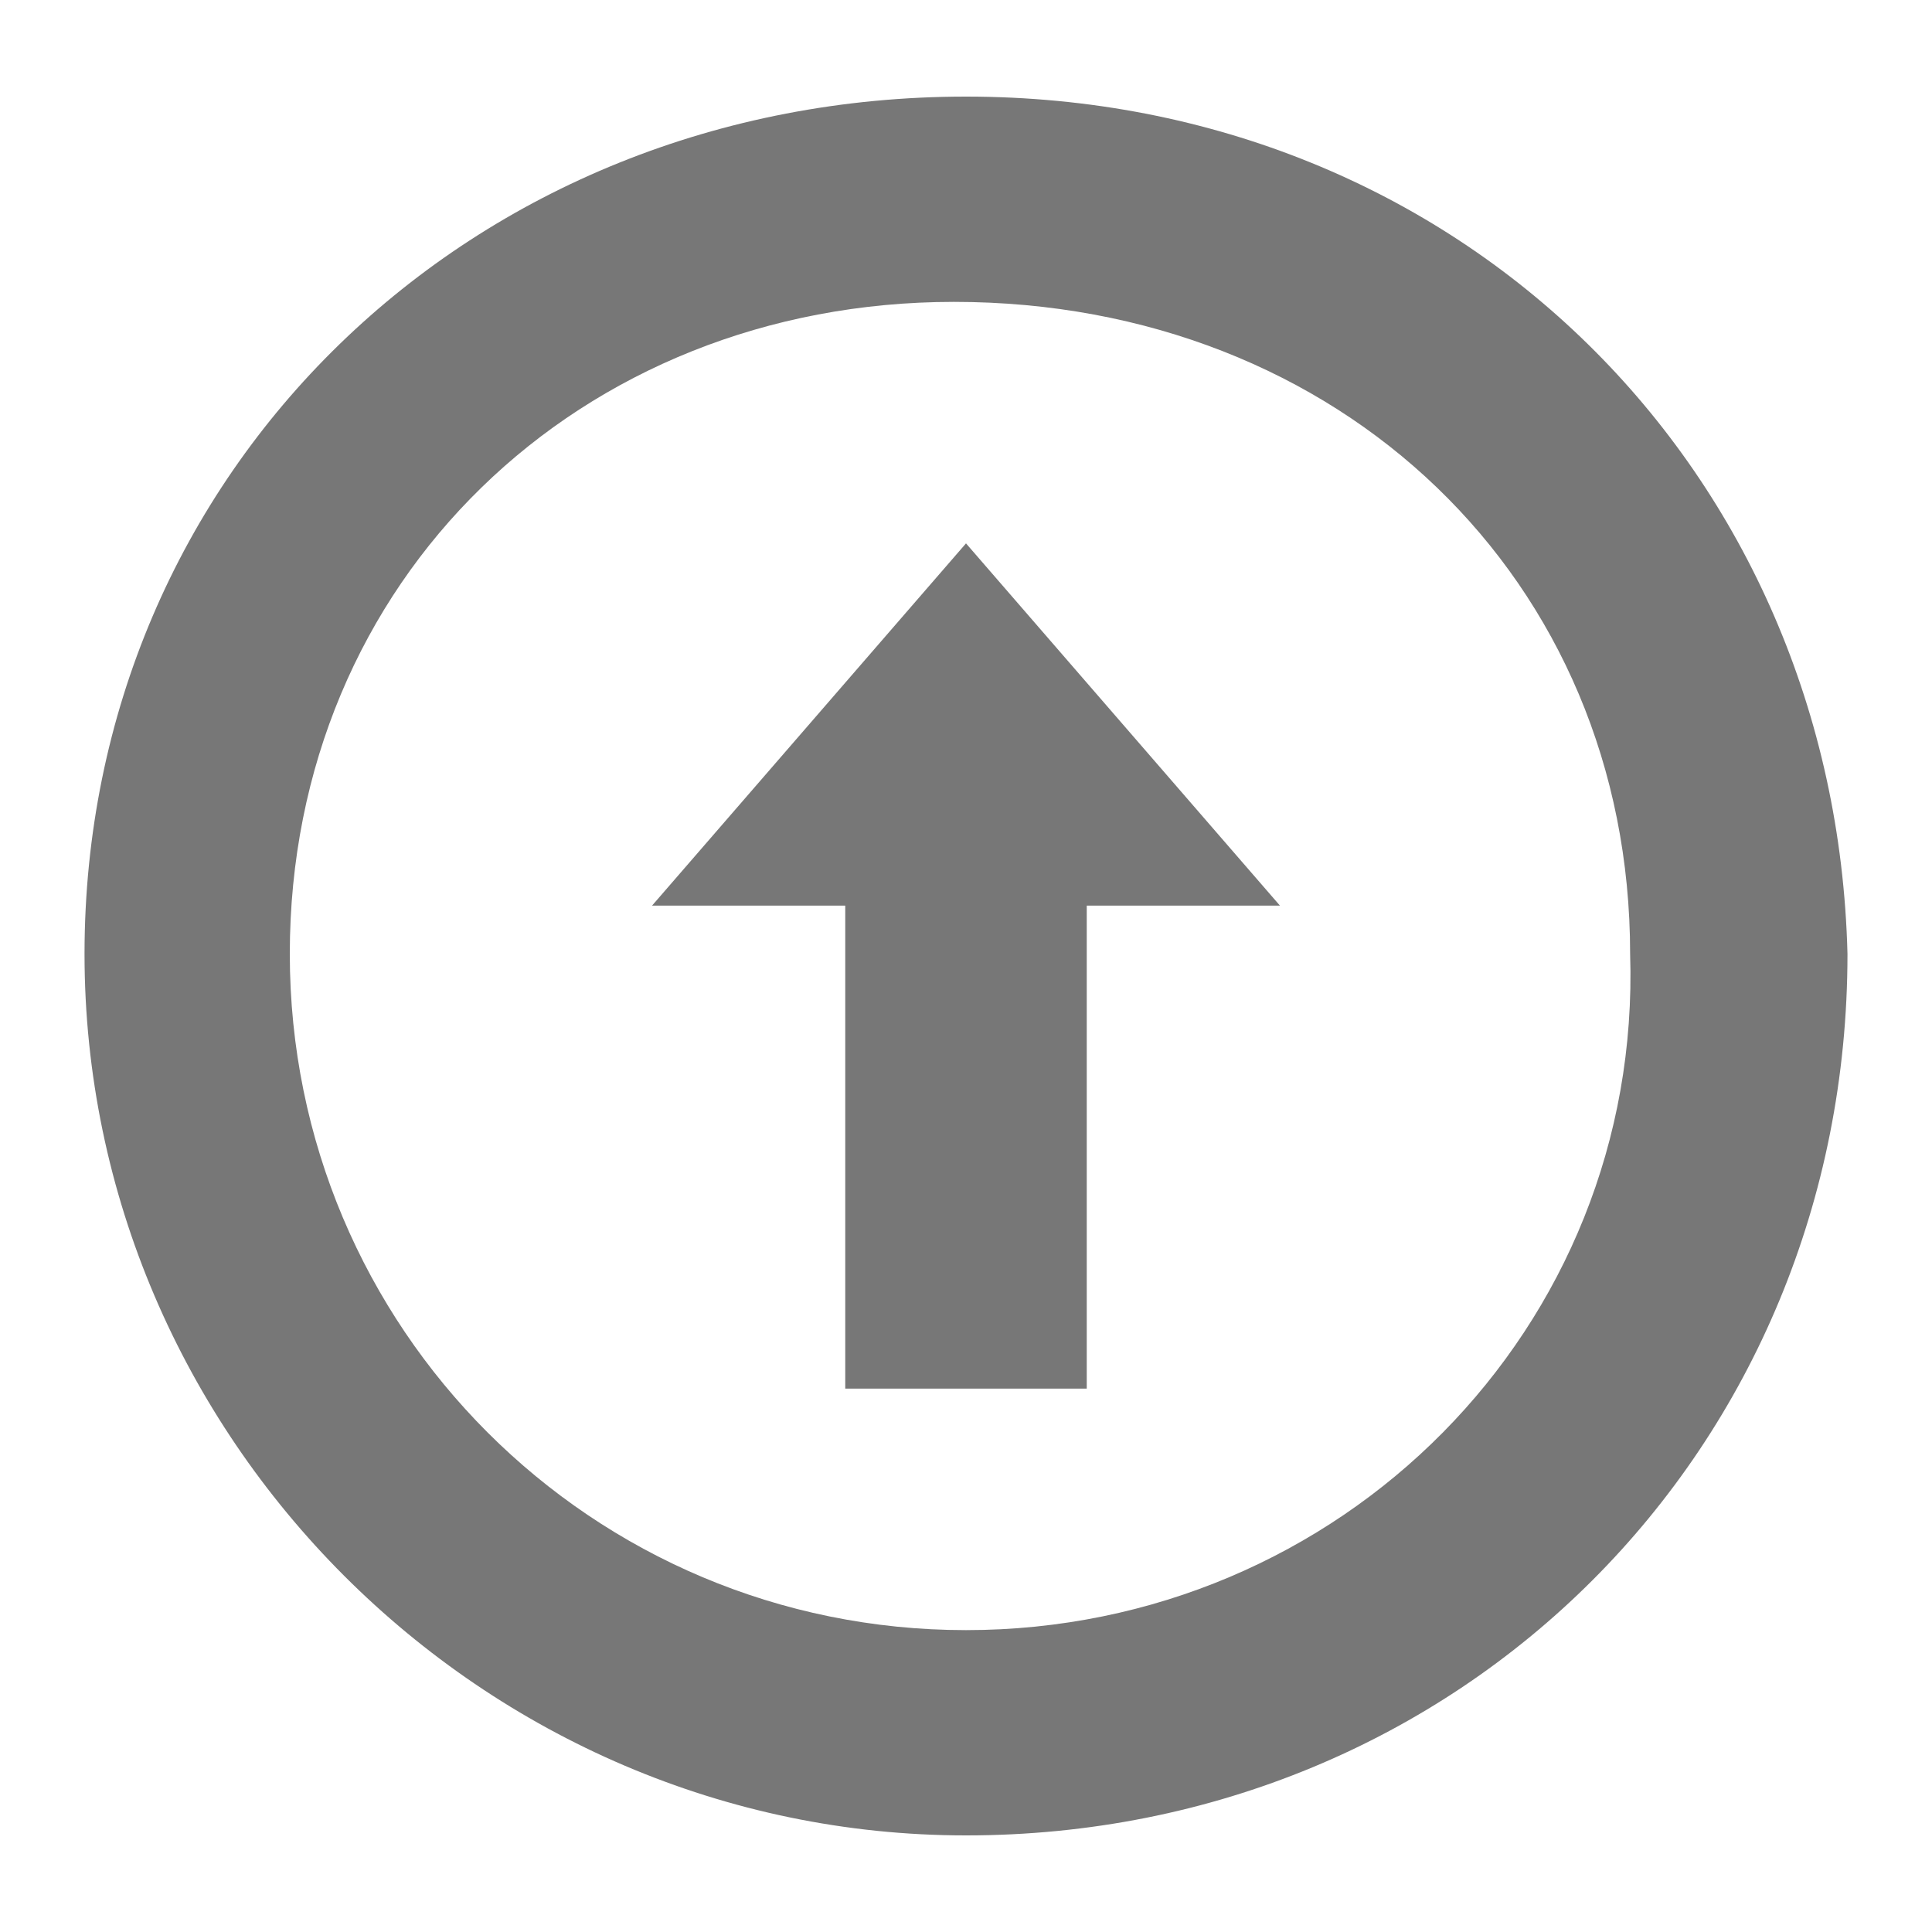
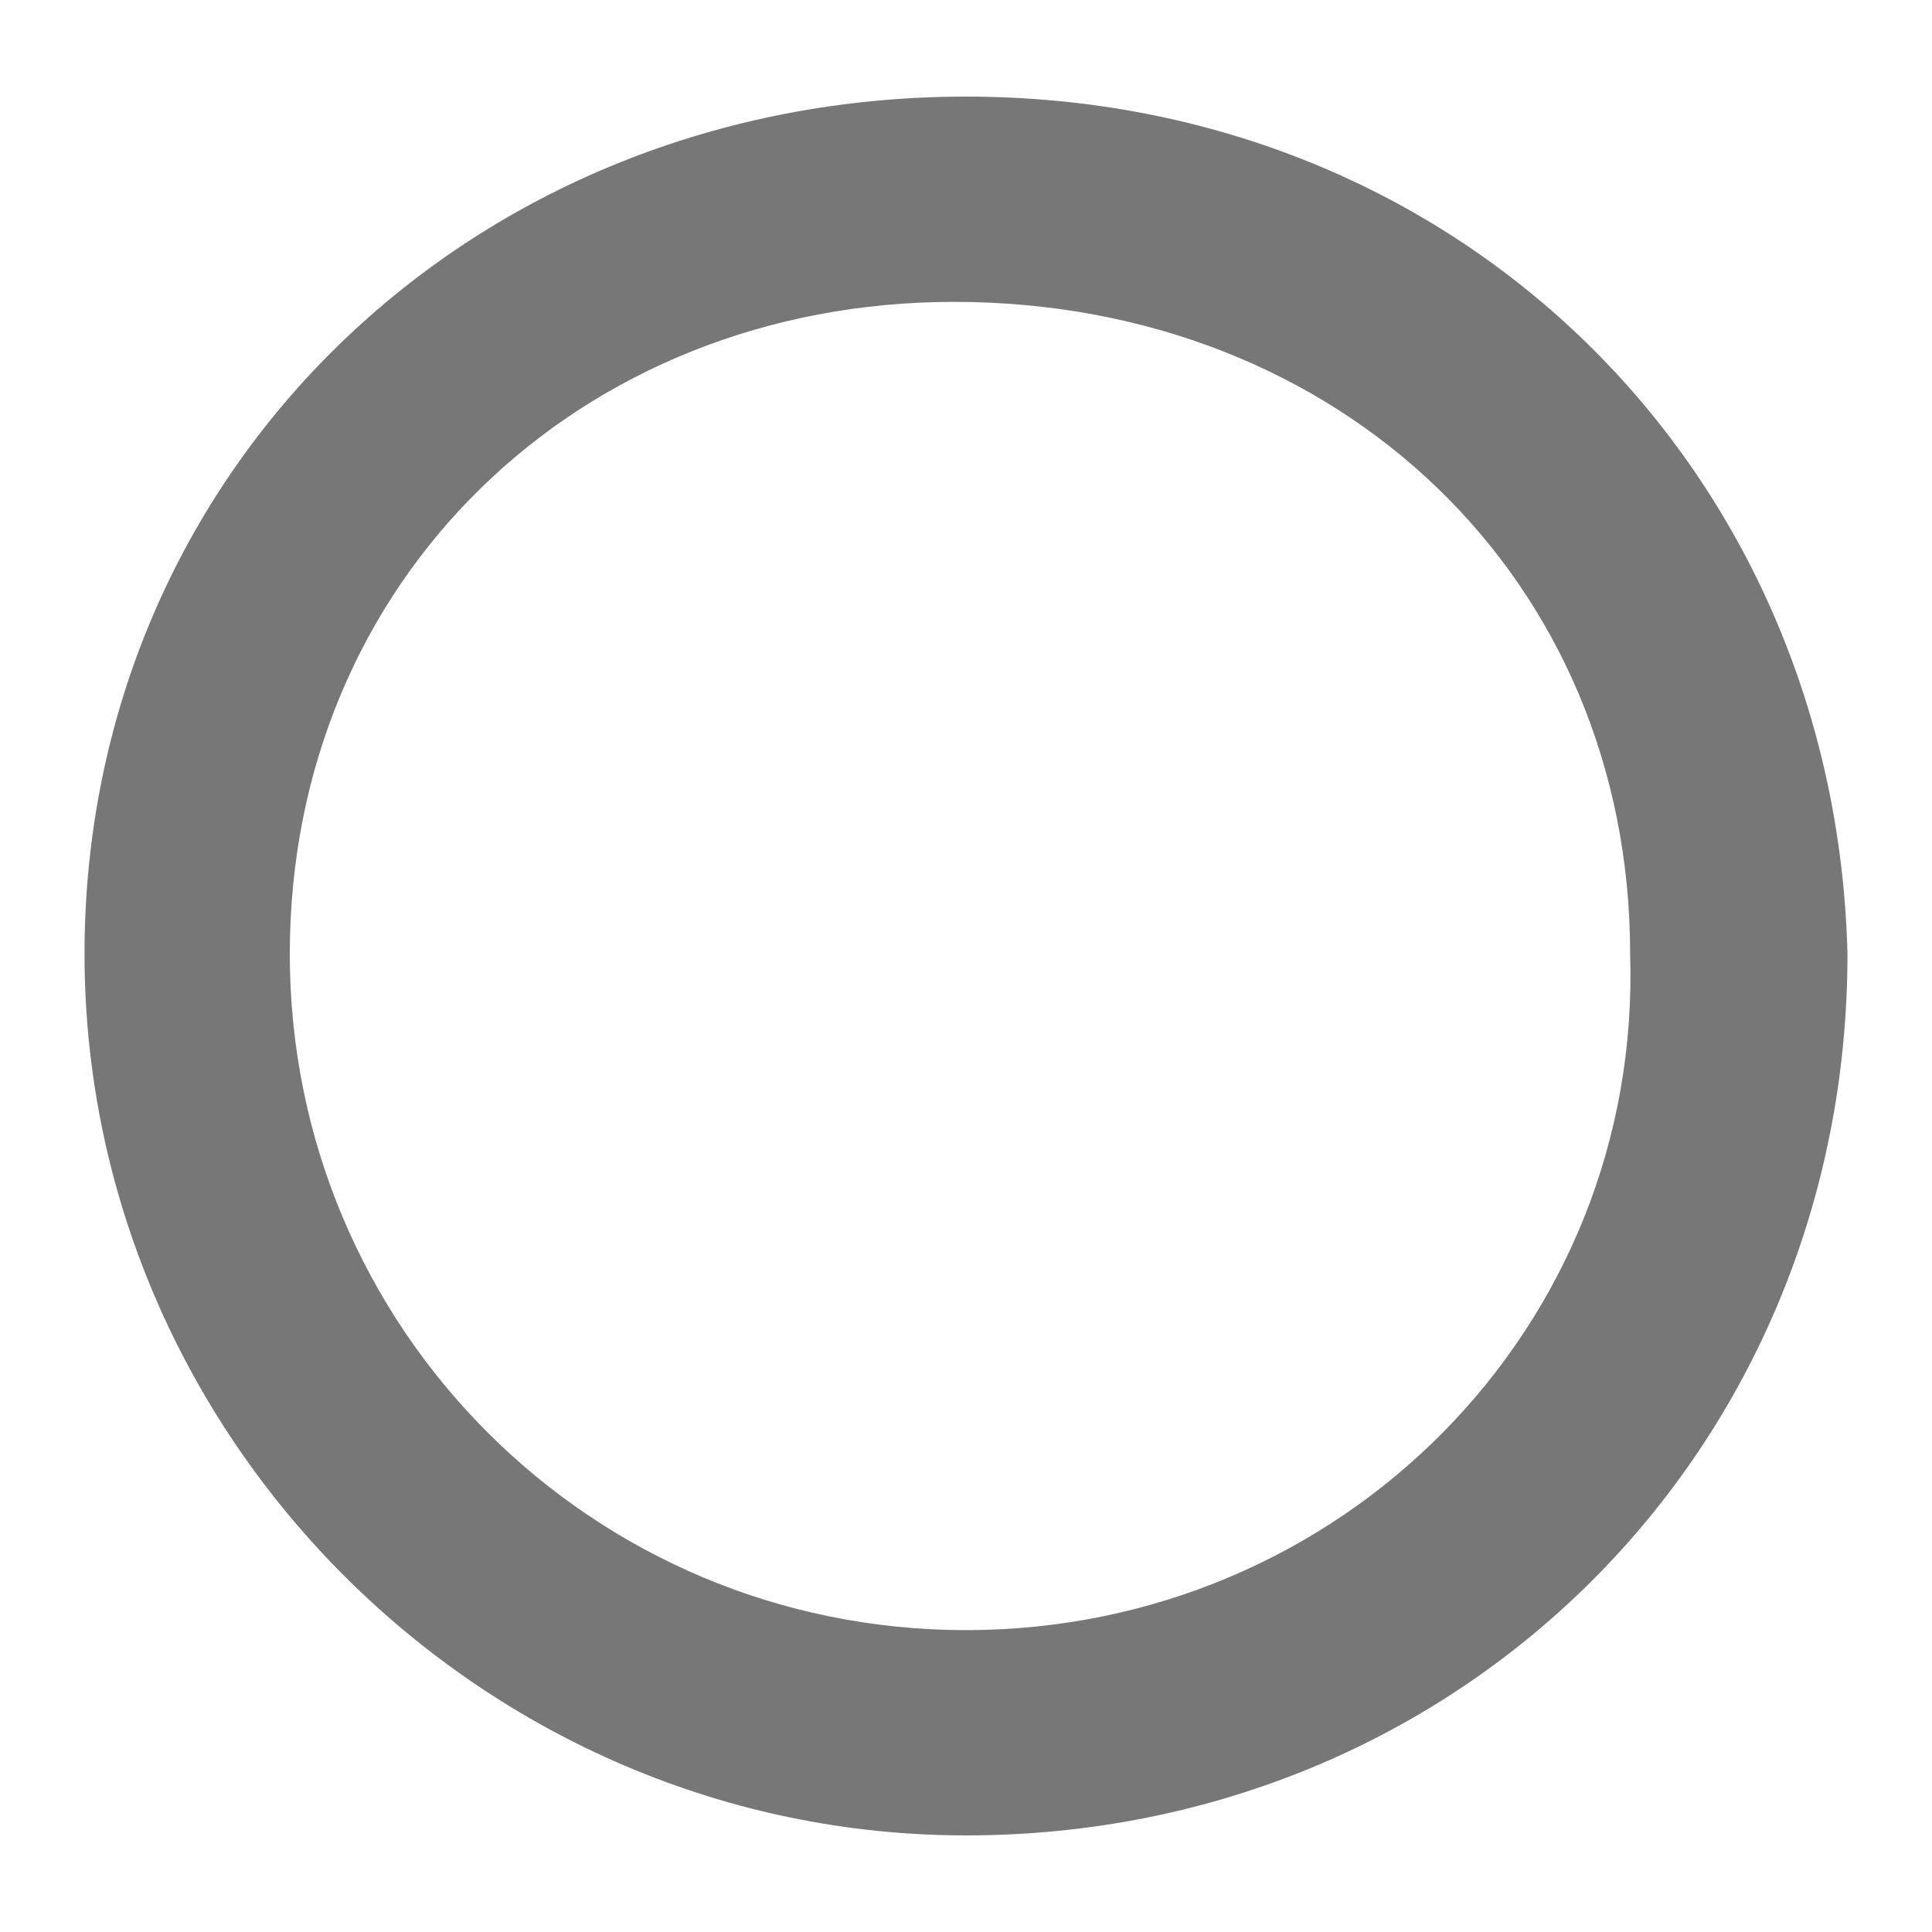
<svg xmlns="http://www.w3.org/2000/svg" version="1.1" id="Ebene_1" x="0px" y="0px" viewBox="0 0 16 16" style="enable-background:new 0 0 16 16;" xml:space="preserve">
  <style type="text/css">
	.st0{fill:#777777;}
</style>
  <path class="st0" d="M8,0.8c-4.1,0-7.3,3.1-7.3,7.1S4,15.2,8,15.2c4.1,0,7.3-3.2,7.3-7.3C15.2,3.9,12.1,0.8,8,0.8z M8,13.5  c-3.1,0-5.6-2.5-5.6-5.6s2.4-5.4,5.5-5.4c3.2,0,5.6,2.3,5.6,5.4C13.6,11,11.1,13.5,8,13.5z" />
-   <polygon class="st0" points="8,4.5 5.4,7.5 7,7.5 7,11.5 9,11.5 9,7.5 10.6,7.5 " />
</svg>